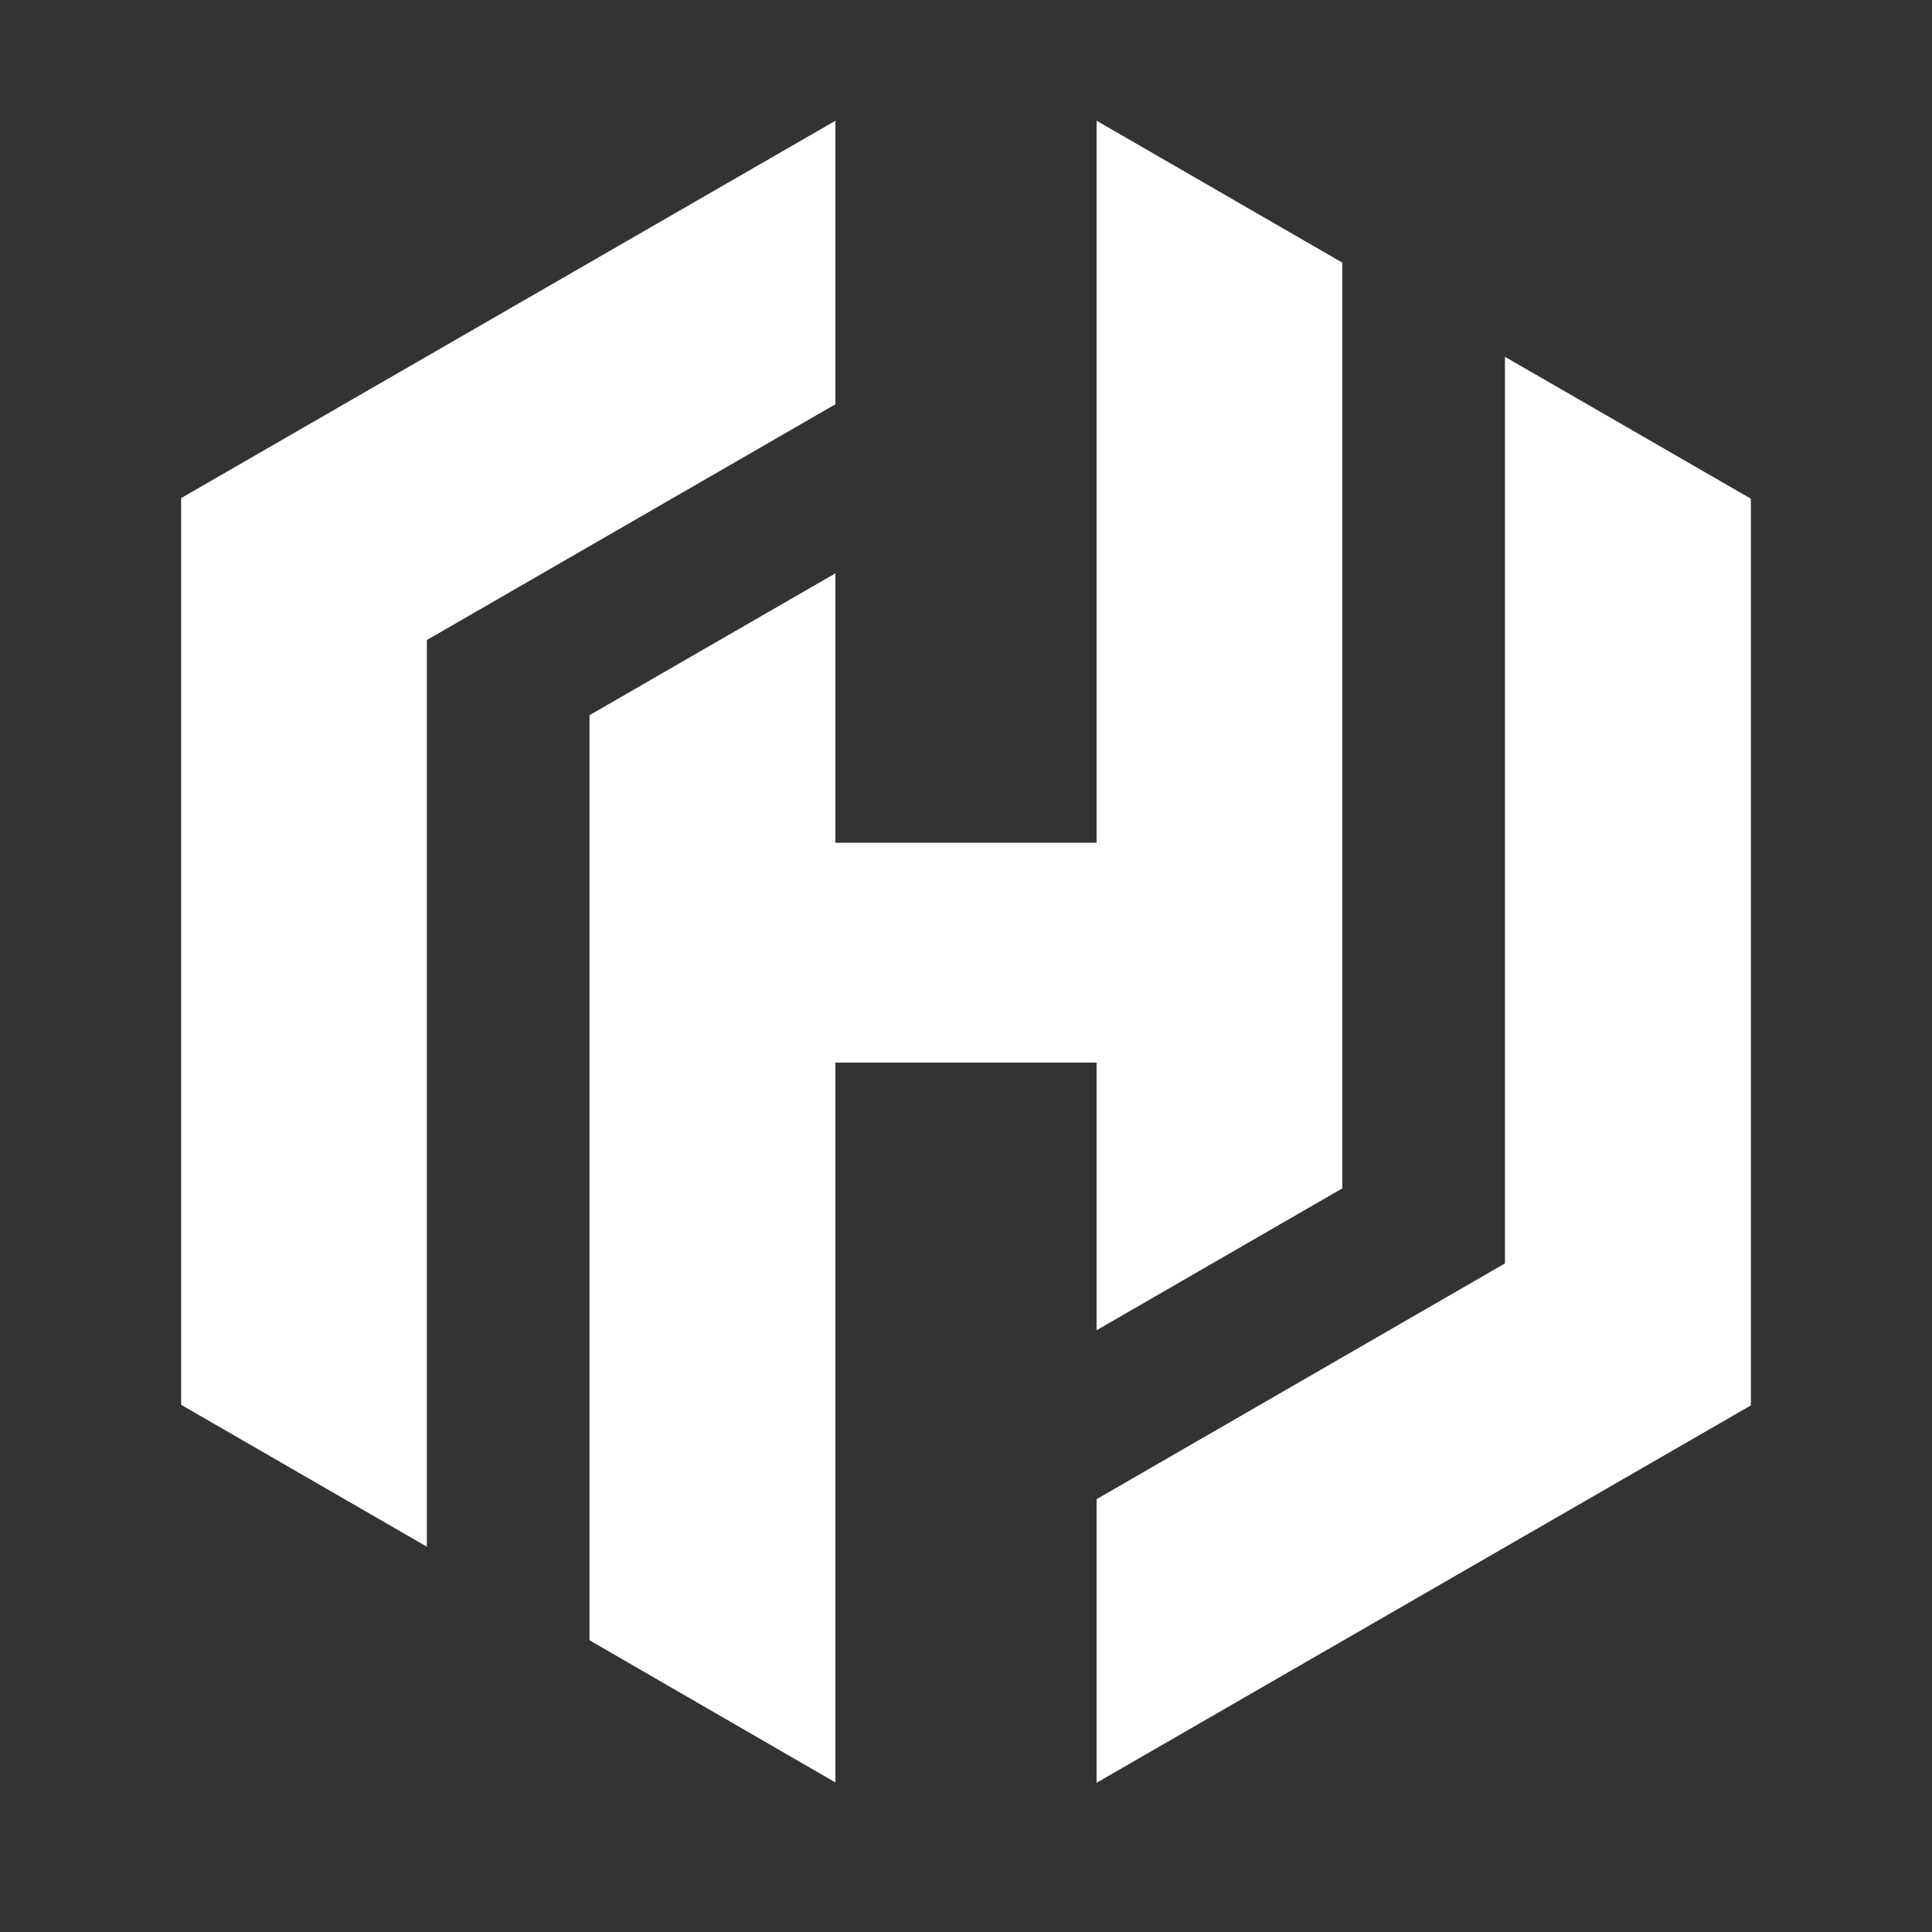
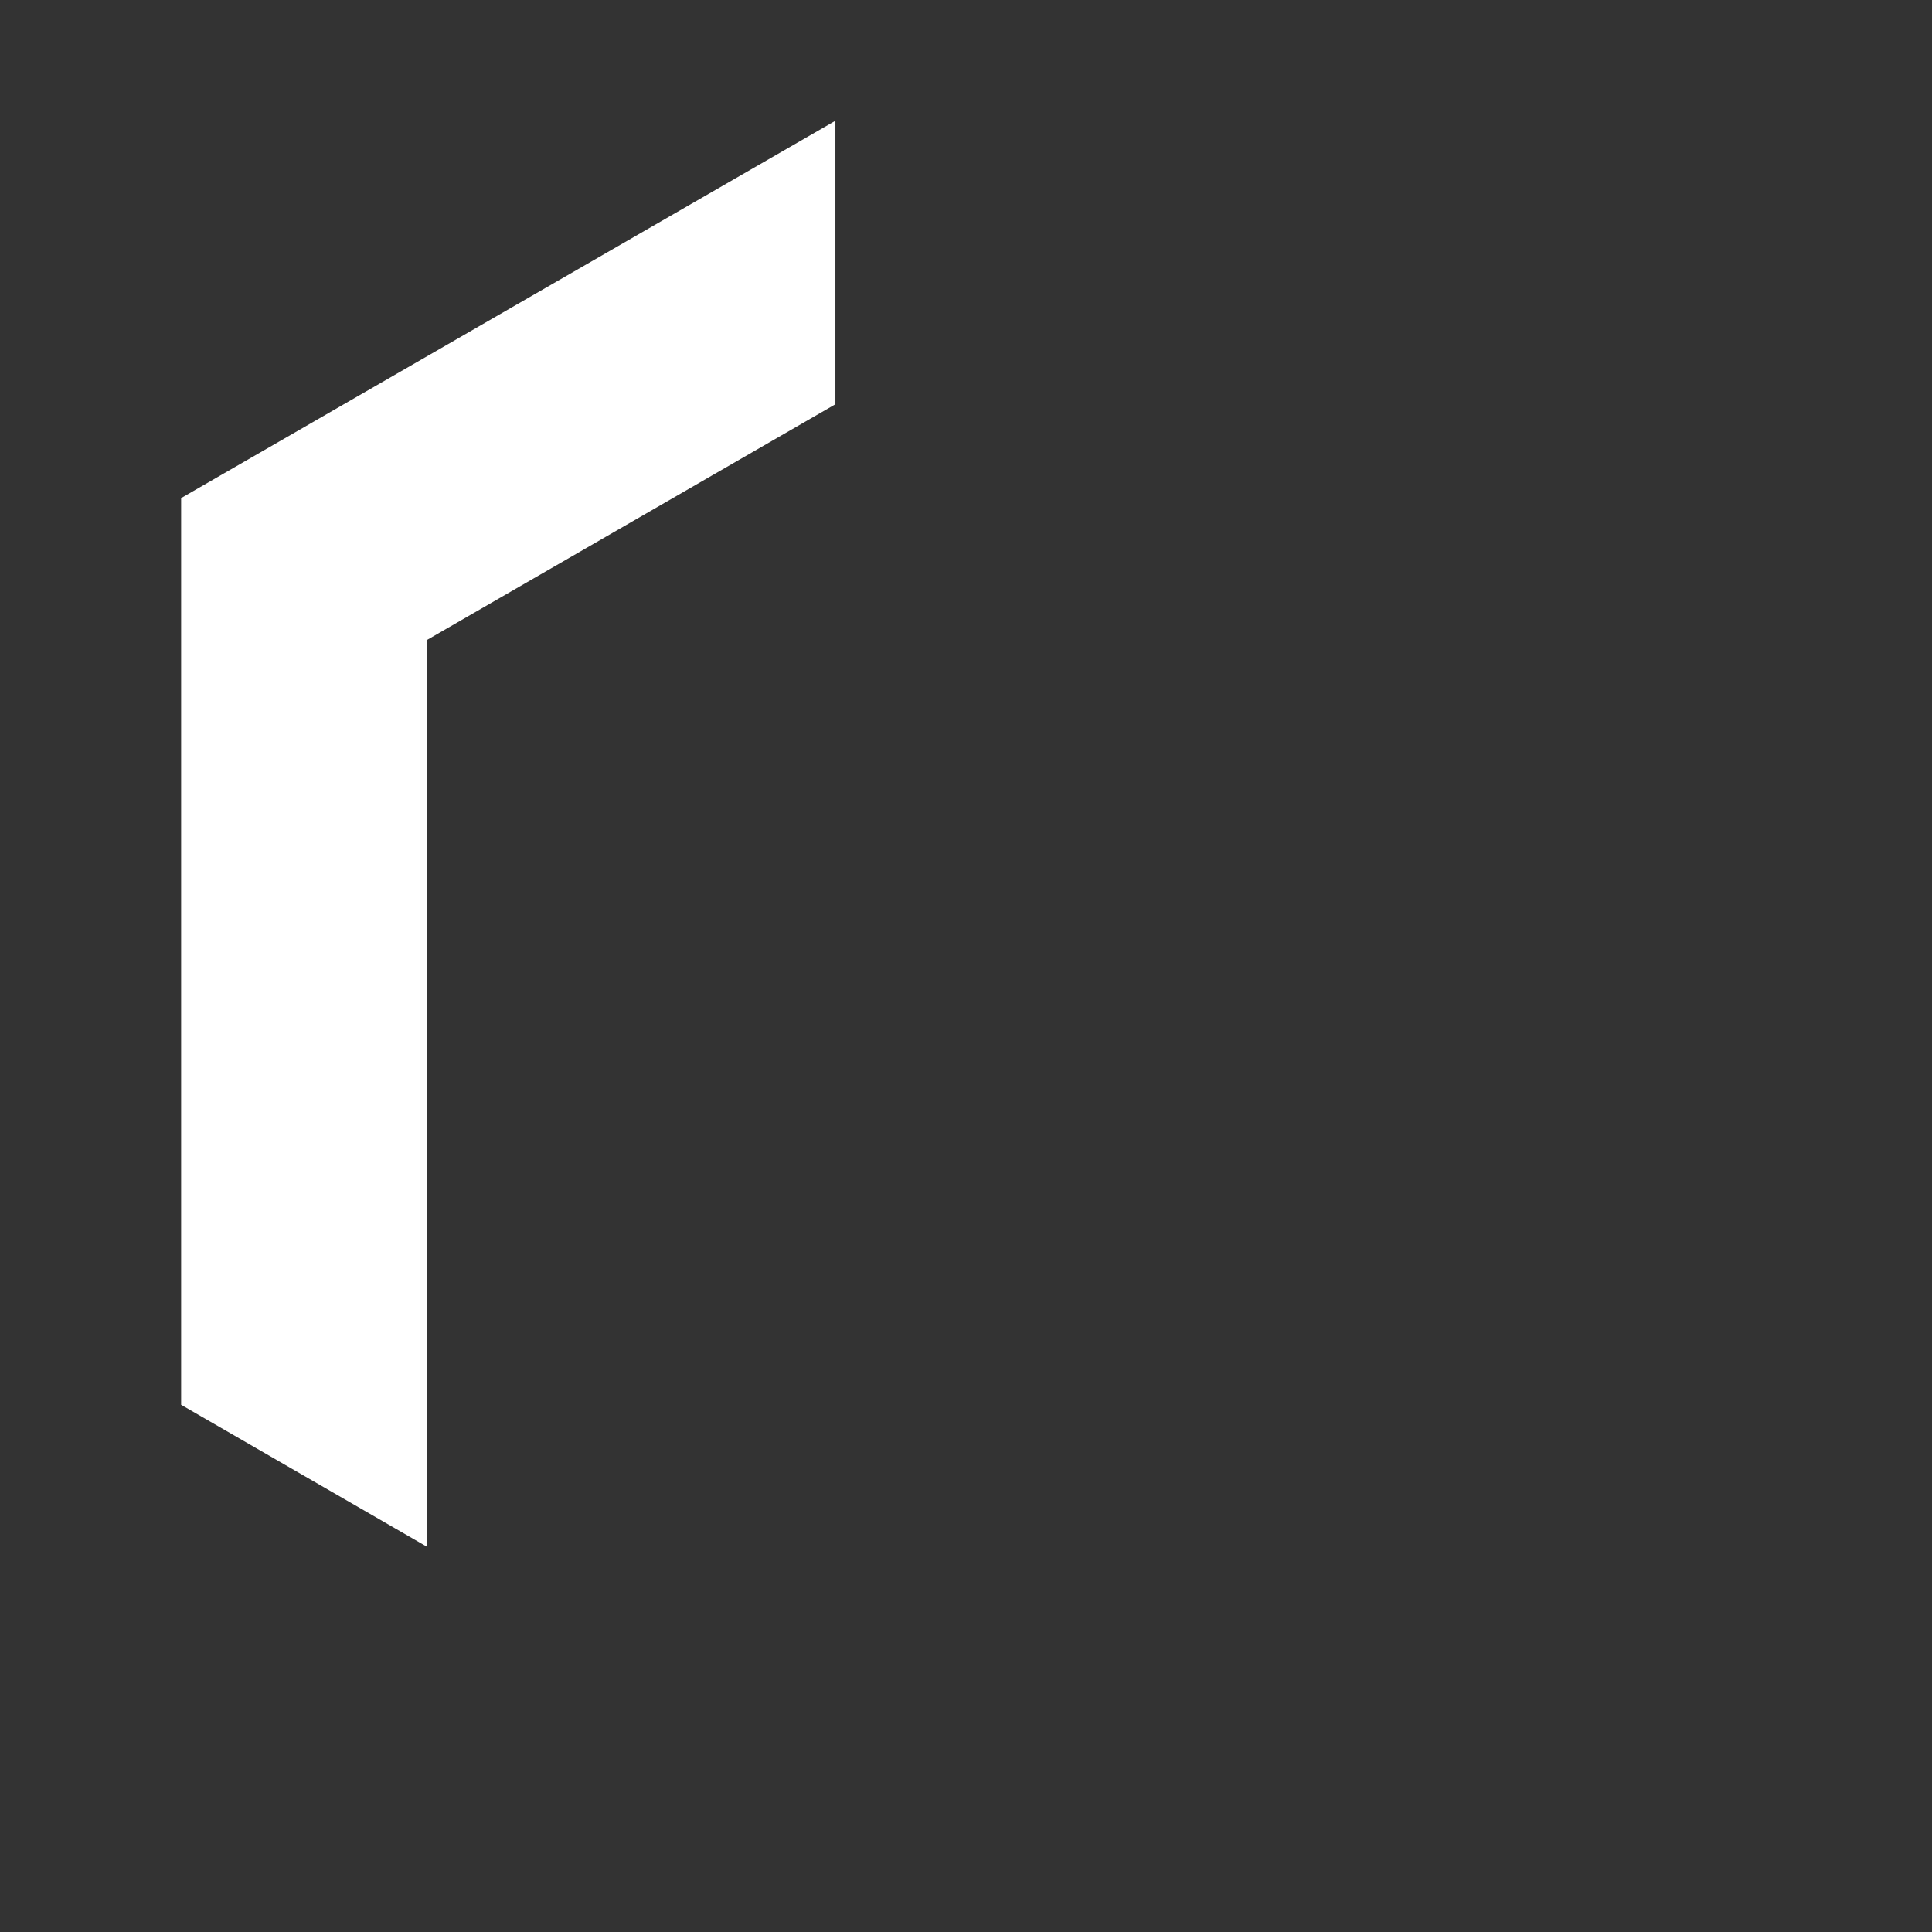
<svg xmlns="http://www.w3.org/2000/svg" width="32" height="32" fill="none">
  <rect width="100%" height="100%" fill="#333333" stroke="none" />
  <path d="M13.837 2L3 8.25v15.018l4.07 2.35V10.601l6.767-3.905V2z" fill="#fff" />
-   <path d="M18.163 2v11.959h-4.326V9.496l-4.073 2.35v15.322l4.073 2.355V17.6h4.326v4.433l4.07-2.35V4.35L18.164 2z" fill="#fff" />
-   <path d="M18.163 29.528L29 23.278V8.26l-4.073-2.35v15.016l-6.764 3.905v4.696z" fill="#fff" />
</svg>